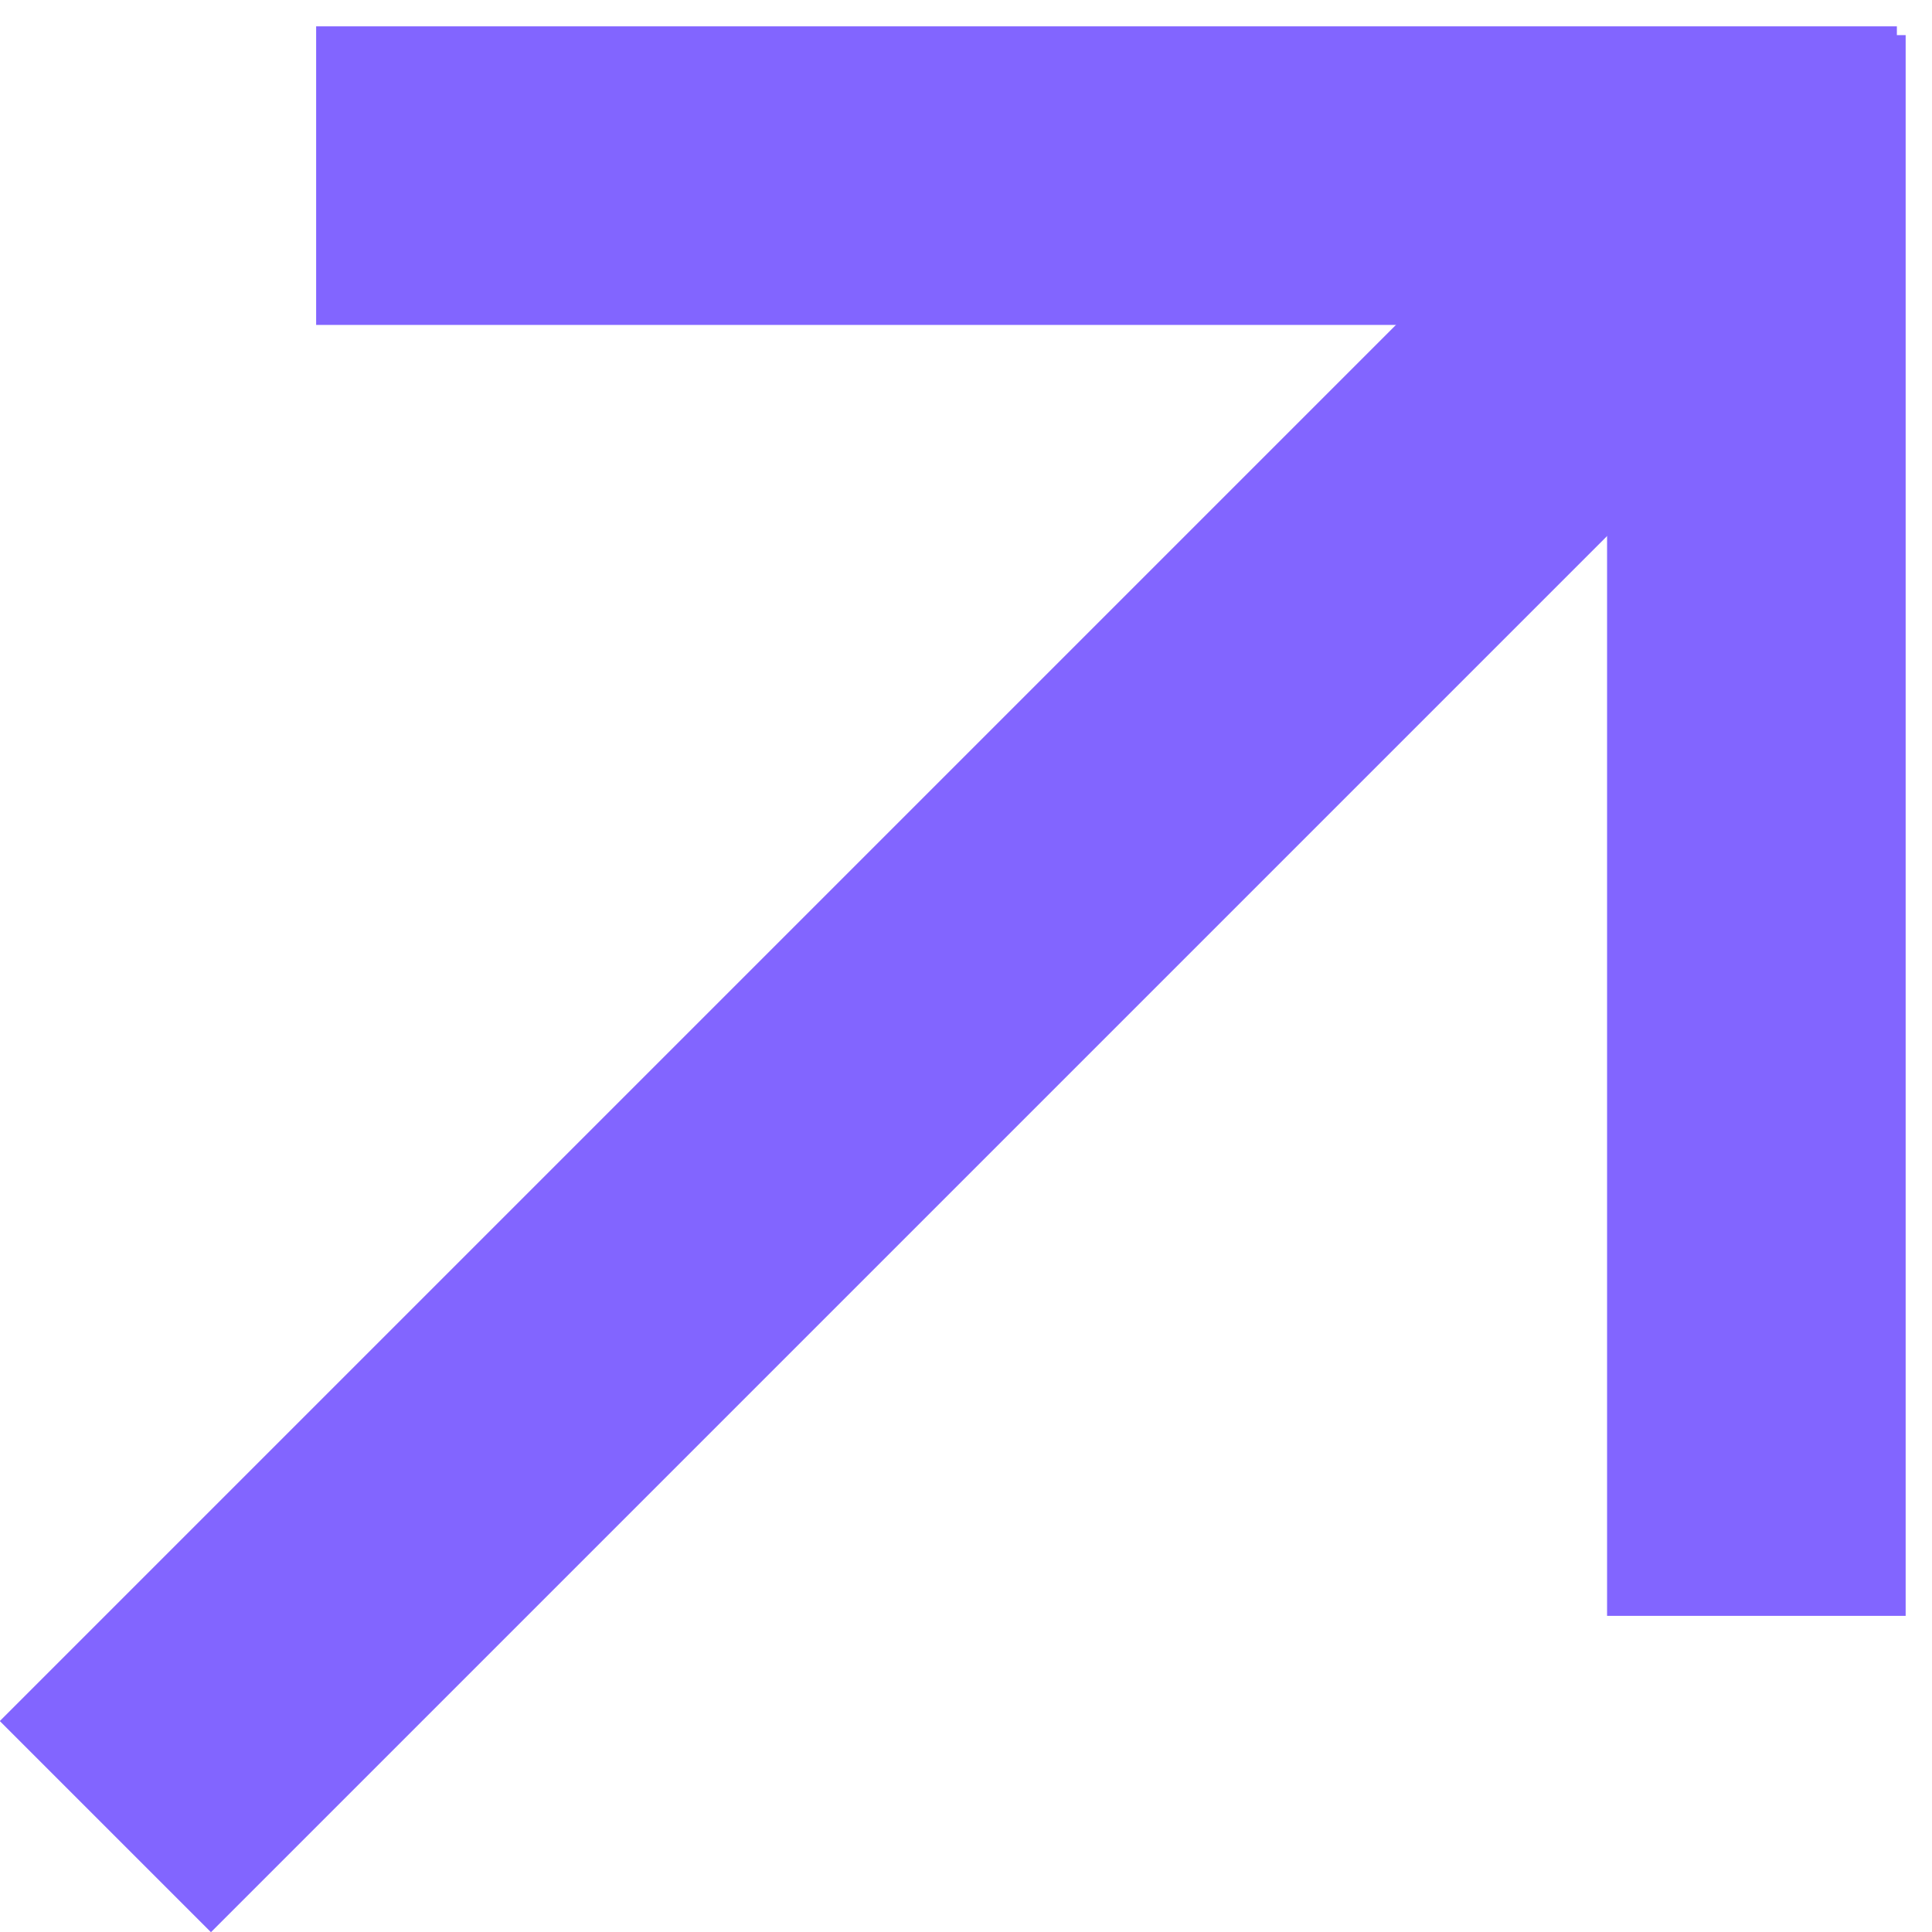
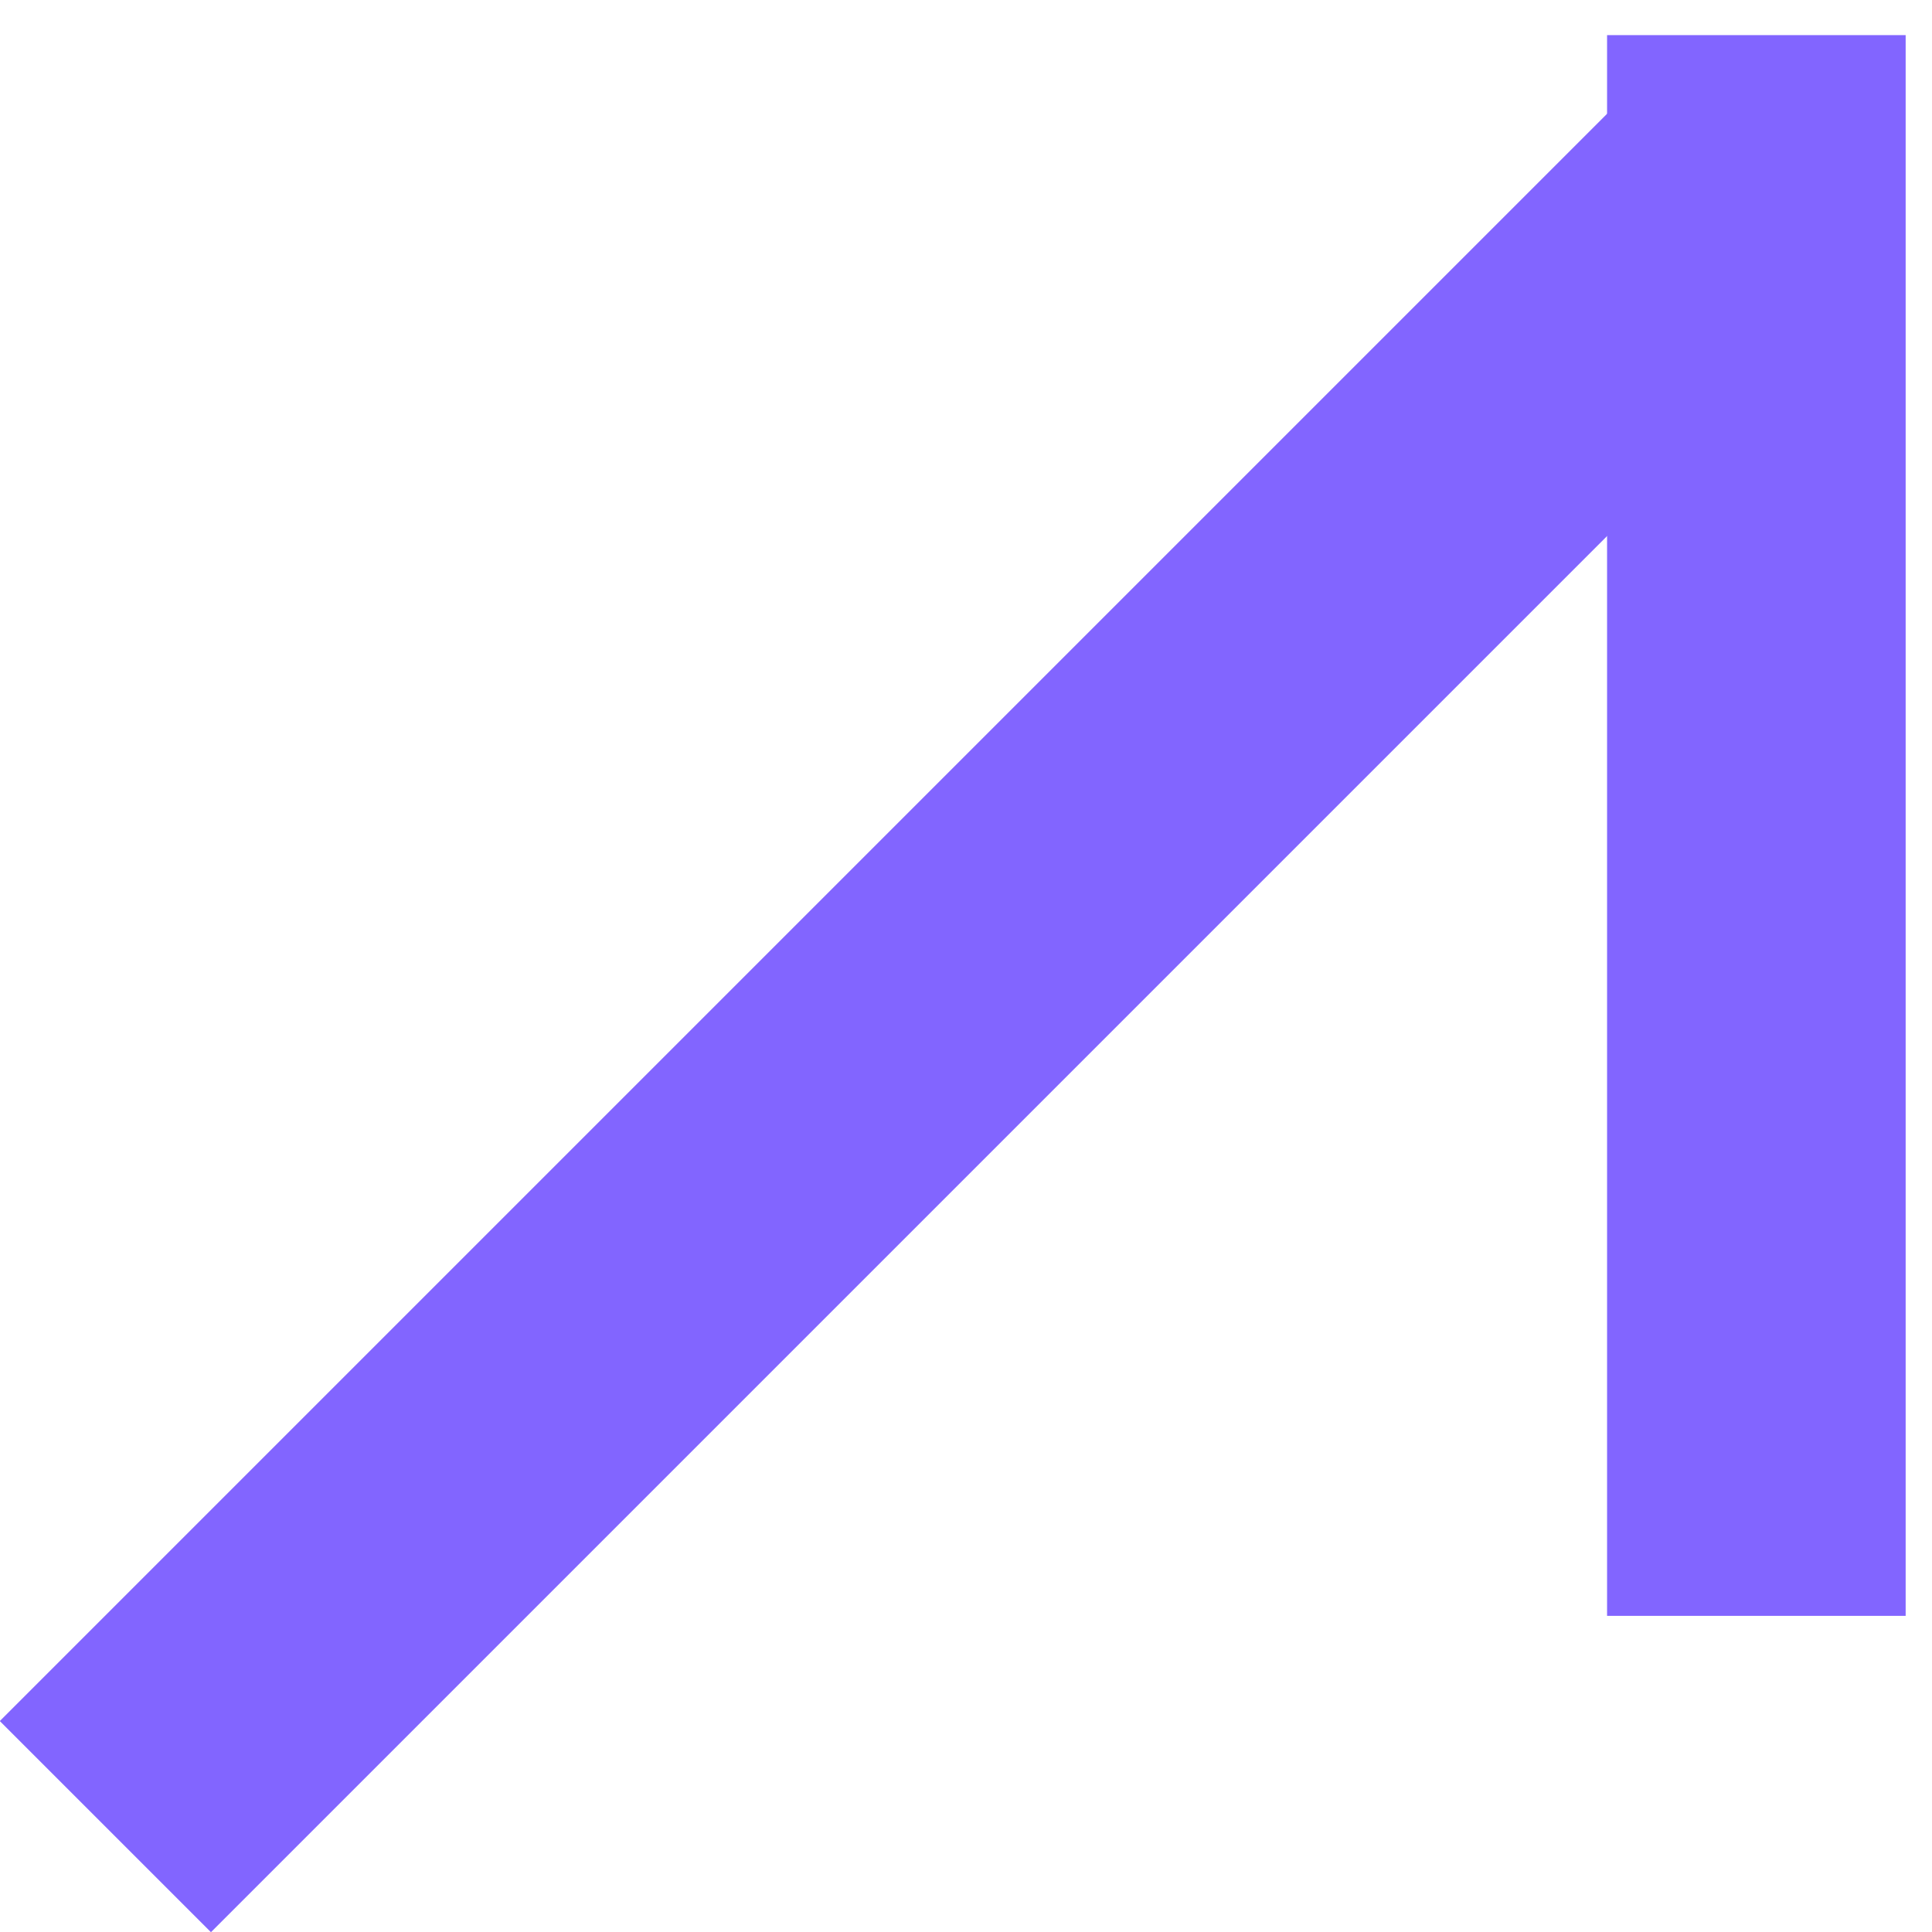
<svg xmlns="http://www.w3.org/2000/svg" width="55" height="55" viewBox="0 0 55 55" fill="none">
  <path d="M3 52L50 5" stroke="#8265FF" stroke-width="8.5" />
  <path d="M50 46L50 1" stroke="#8265FF" stroke-width="8.5" />
-   <path d="M9 5L54 5" stroke="#8265FF" stroke-width="8.5" />
</svg>